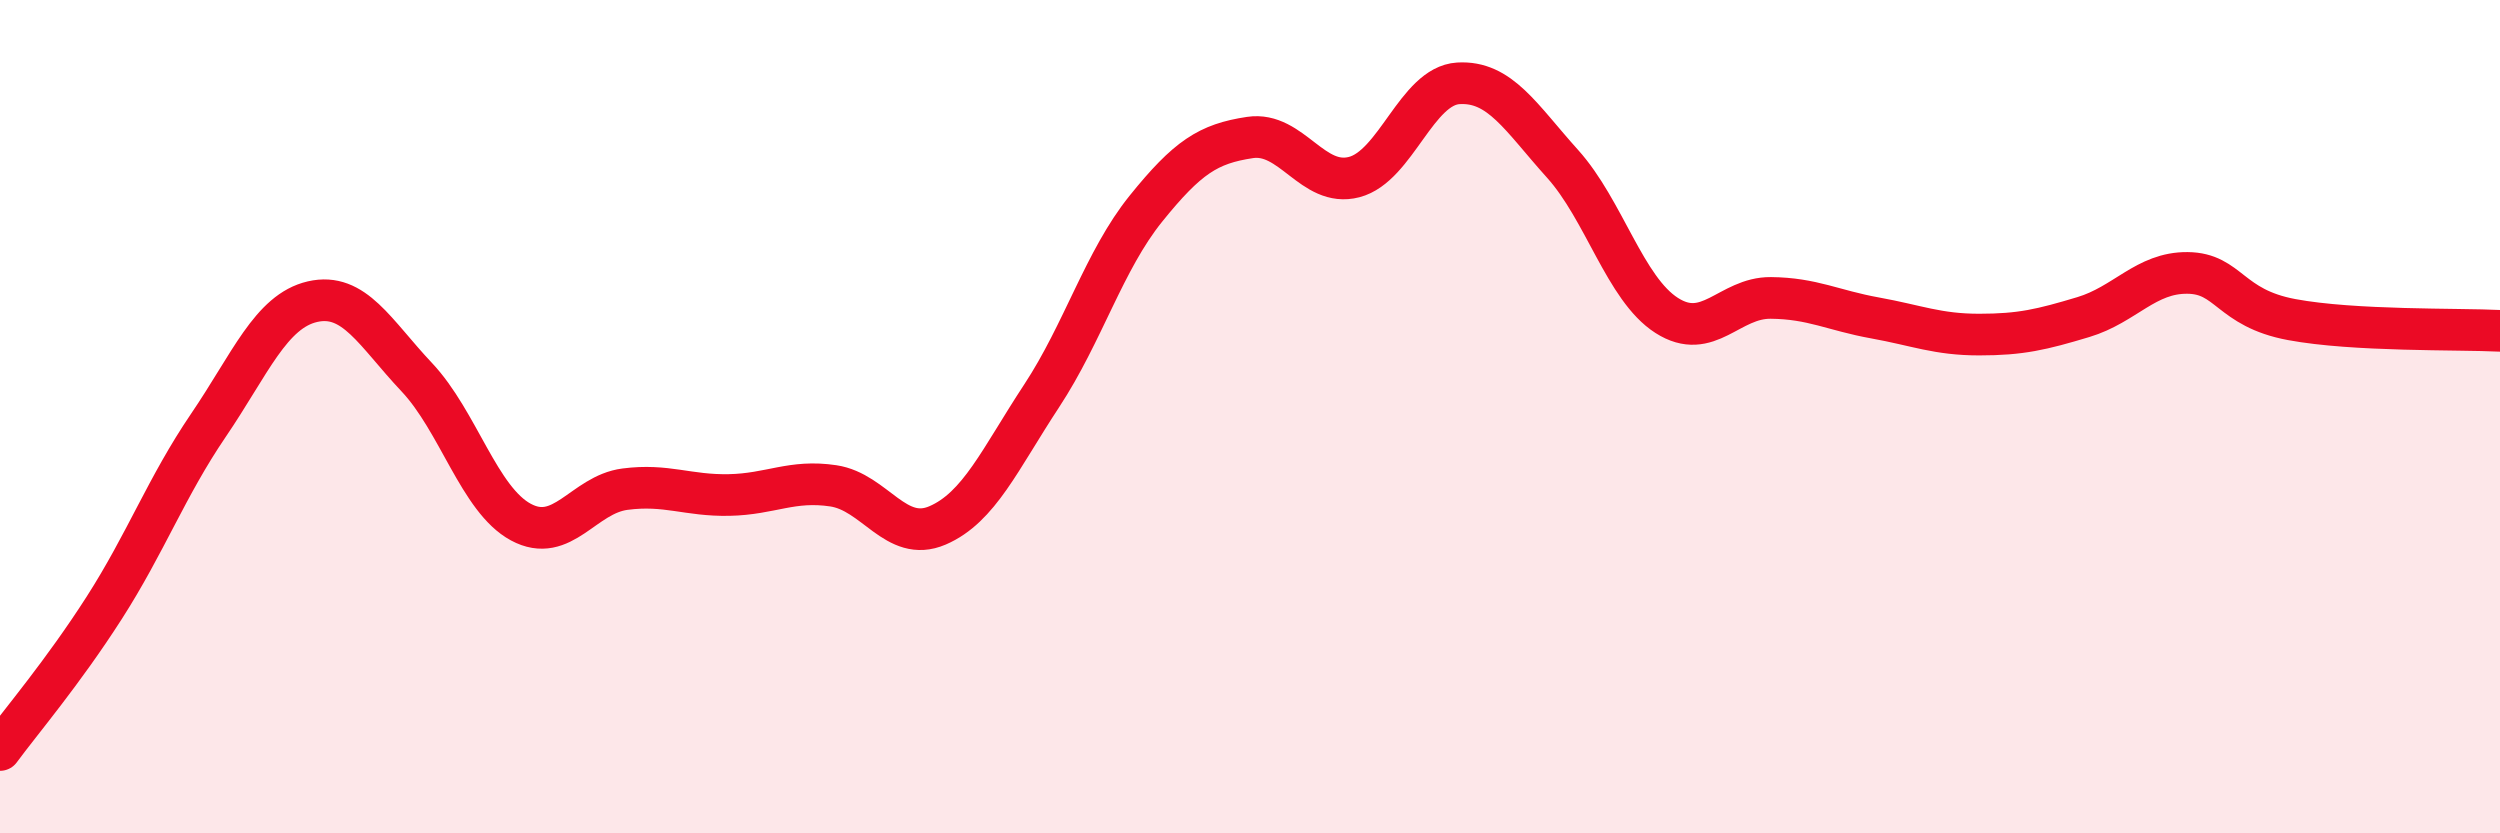
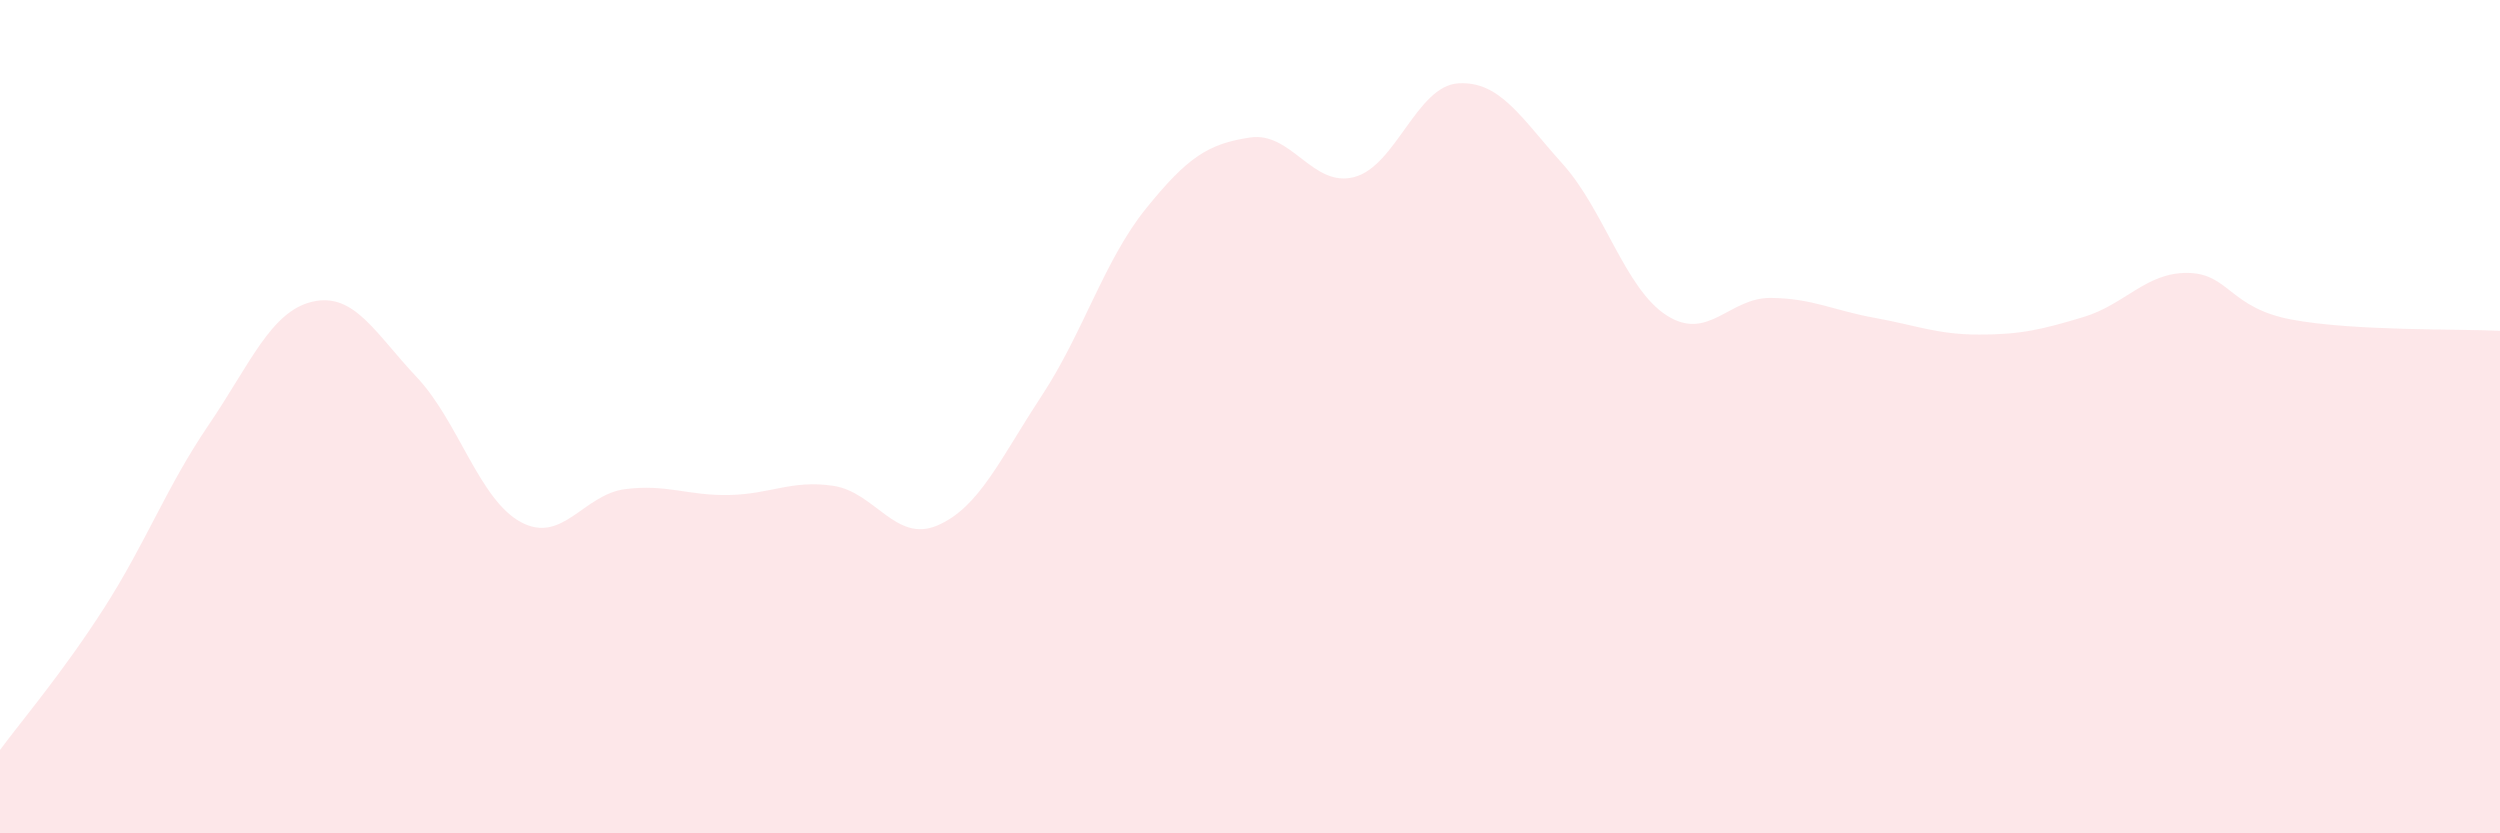
<svg xmlns="http://www.w3.org/2000/svg" width="60" height="20" viewBox="0 0 60 20">
-   <path d="M 0,18 C 0.5,17.32 1.5,16.15 2.5,14.59 C 3.5,13.03 4,11.68 5,10.21 C 6,8.74 6.5,7.47 7.5,7.24 C 8.5,7.01 9,7.99 10,9.05 C 11,10.11 11.5,11.99 12.5,12.53 C 13.5,13.07 14,11.87 15,11.74 C 16,11.61 16.5,11.9 17.5,11.88 C 18.5,11.86 19,11.51 20,11.66 C 21,11.81 21.5,13.04 22.5,12.61 C 23.5,12.18 24,11.02 25,9.5 C 26,7.98 26.5,6.25 27.5,5.01 C 28.5,3.77 29,3.45 30,3.3 C 31,3.15 31.5,4.51 32.5,4.25 C 33.5,3.99 34,2.06 35,2 C 36,1.94 36.5,2.82 37.5,3.93 C 38.5,5.04 39,6.93 40,7.57 C 41,8.21 41.5,7.14 42.5,7.15 C 43.5,7.16 44,7.45 45,7.63 C 46,7.81 46.5,8.03 47.5,8.03 C 48.5,8.03 49,7.91 50,7.61 C 51,7.31 51.5,6.54 52.5,6.55 C 53.5,6.56 53.5,7.39 55,7.67 C 56.5,7.95 59,7.89 60,7.94L60 20L0 20Z" fill="#EB0A25" opacity="0.1" stroke-linecap="round" stroke-linejoin="round" />
-   <path d="M 0,18 C 0.5,17.32 1.5,16.15 2.5,14.59 C 3.5,13.03 4,11.68 5,10.21 C 6,8.74 6.5,7.47 7.5,7.24 C 8.5,7.01 9,7.99 10,9.05 C 11,10.11 11.5,11.99 12.5,12.53 C 13.5,13.07 14,11.87 15,11.74 C 16,11.61 16.5,11.9 17.5,11.88 C 18.5,11.86 19,11.51 20,11.66 C 21,11.81 21.5,13.04 22.5,12.61 C 23.5,12.18 24,11.02 25,9.5 C 26,7.98 26.5,6.25 27.5,5.01 C 28.5,3.77 29,3.45 30,3.3 C 31,3.15 31.5,4.51 32.5,4.25 C 33.5,3.99 34,2.06 35,2 C 36,1.94 36.5,2.82 37.5,3.93 C 38.5,5.04 39,6.93 40,7.57 C 41,8.21 41.5,7.14 42.5,7.15 C 43.5,7.16 44,7.45 45,7.63 C 46,7.81 46.5,8.03 47.5,8.03 C 48.5,8.03 49,7.91 50,7.61 C 51,7.31 51.5,6.54 52.5,6.55 C 53.5,6.56 53.5,7.39 55,7.67 C 56.5,7.95 59,7.89 60,7.94" stroke="#EB0A25" stroke-width="1" fill="none" stroke-linecap="round" stroke-linejoin="round" />
+   <path d="M 0,18 C 0.5,17.32 1.5,16.15 2.5,14.59 C 3.5,13.03 4,11.68 5,10.21 C 6,8.74 6.5,7.47 7.5,7.24 C 8.5,7.01 9,7.99 10,9.05 C 11,10.11 11.5,11.99 12.5,12.53 C 13.5,13.07 14,11.87 15,11.74 C 16,11.61 16.5,11.9 17.5,11.88 C 18.5,11.86 19,11.51 20,11.66 C 21,11.81 21.5,13.04 22.5,12.61 C 23.5,12.18 24,11.02 25,9.5 C 26,7.98 26.5,6.25 27.5,5.01 C 28.5,3.77 29,3.45 30,3.3 C 31,3.15 31.5,4.51 32.5,4.25 C 33.5,3.99 34,2.06 35,2 C 36,1.94 36.5,2.82 37.5,3.93 C 38.5,5.04 39,6.93 40,7.57 C 41,8.21 41.5,7.14 42.5,7.15 C 43.5,7.16 44,7.45 45,7.63 C 46,7.81 46.5,8.03 47.5,8.03 C 48.5,8.03 49,7.91 50,7.61 C 51,7.31 51.5,6.54 52.5,6.55 C 53.5,6.56 53.5,7.39 55,7.67 C 56.5,7.95 59,7.89 60,7.94L60 20L0 20" fill="#EB0A25" opacity="0.1" stroke-linecap="round" stroke-linejoin="round" />
</svg>